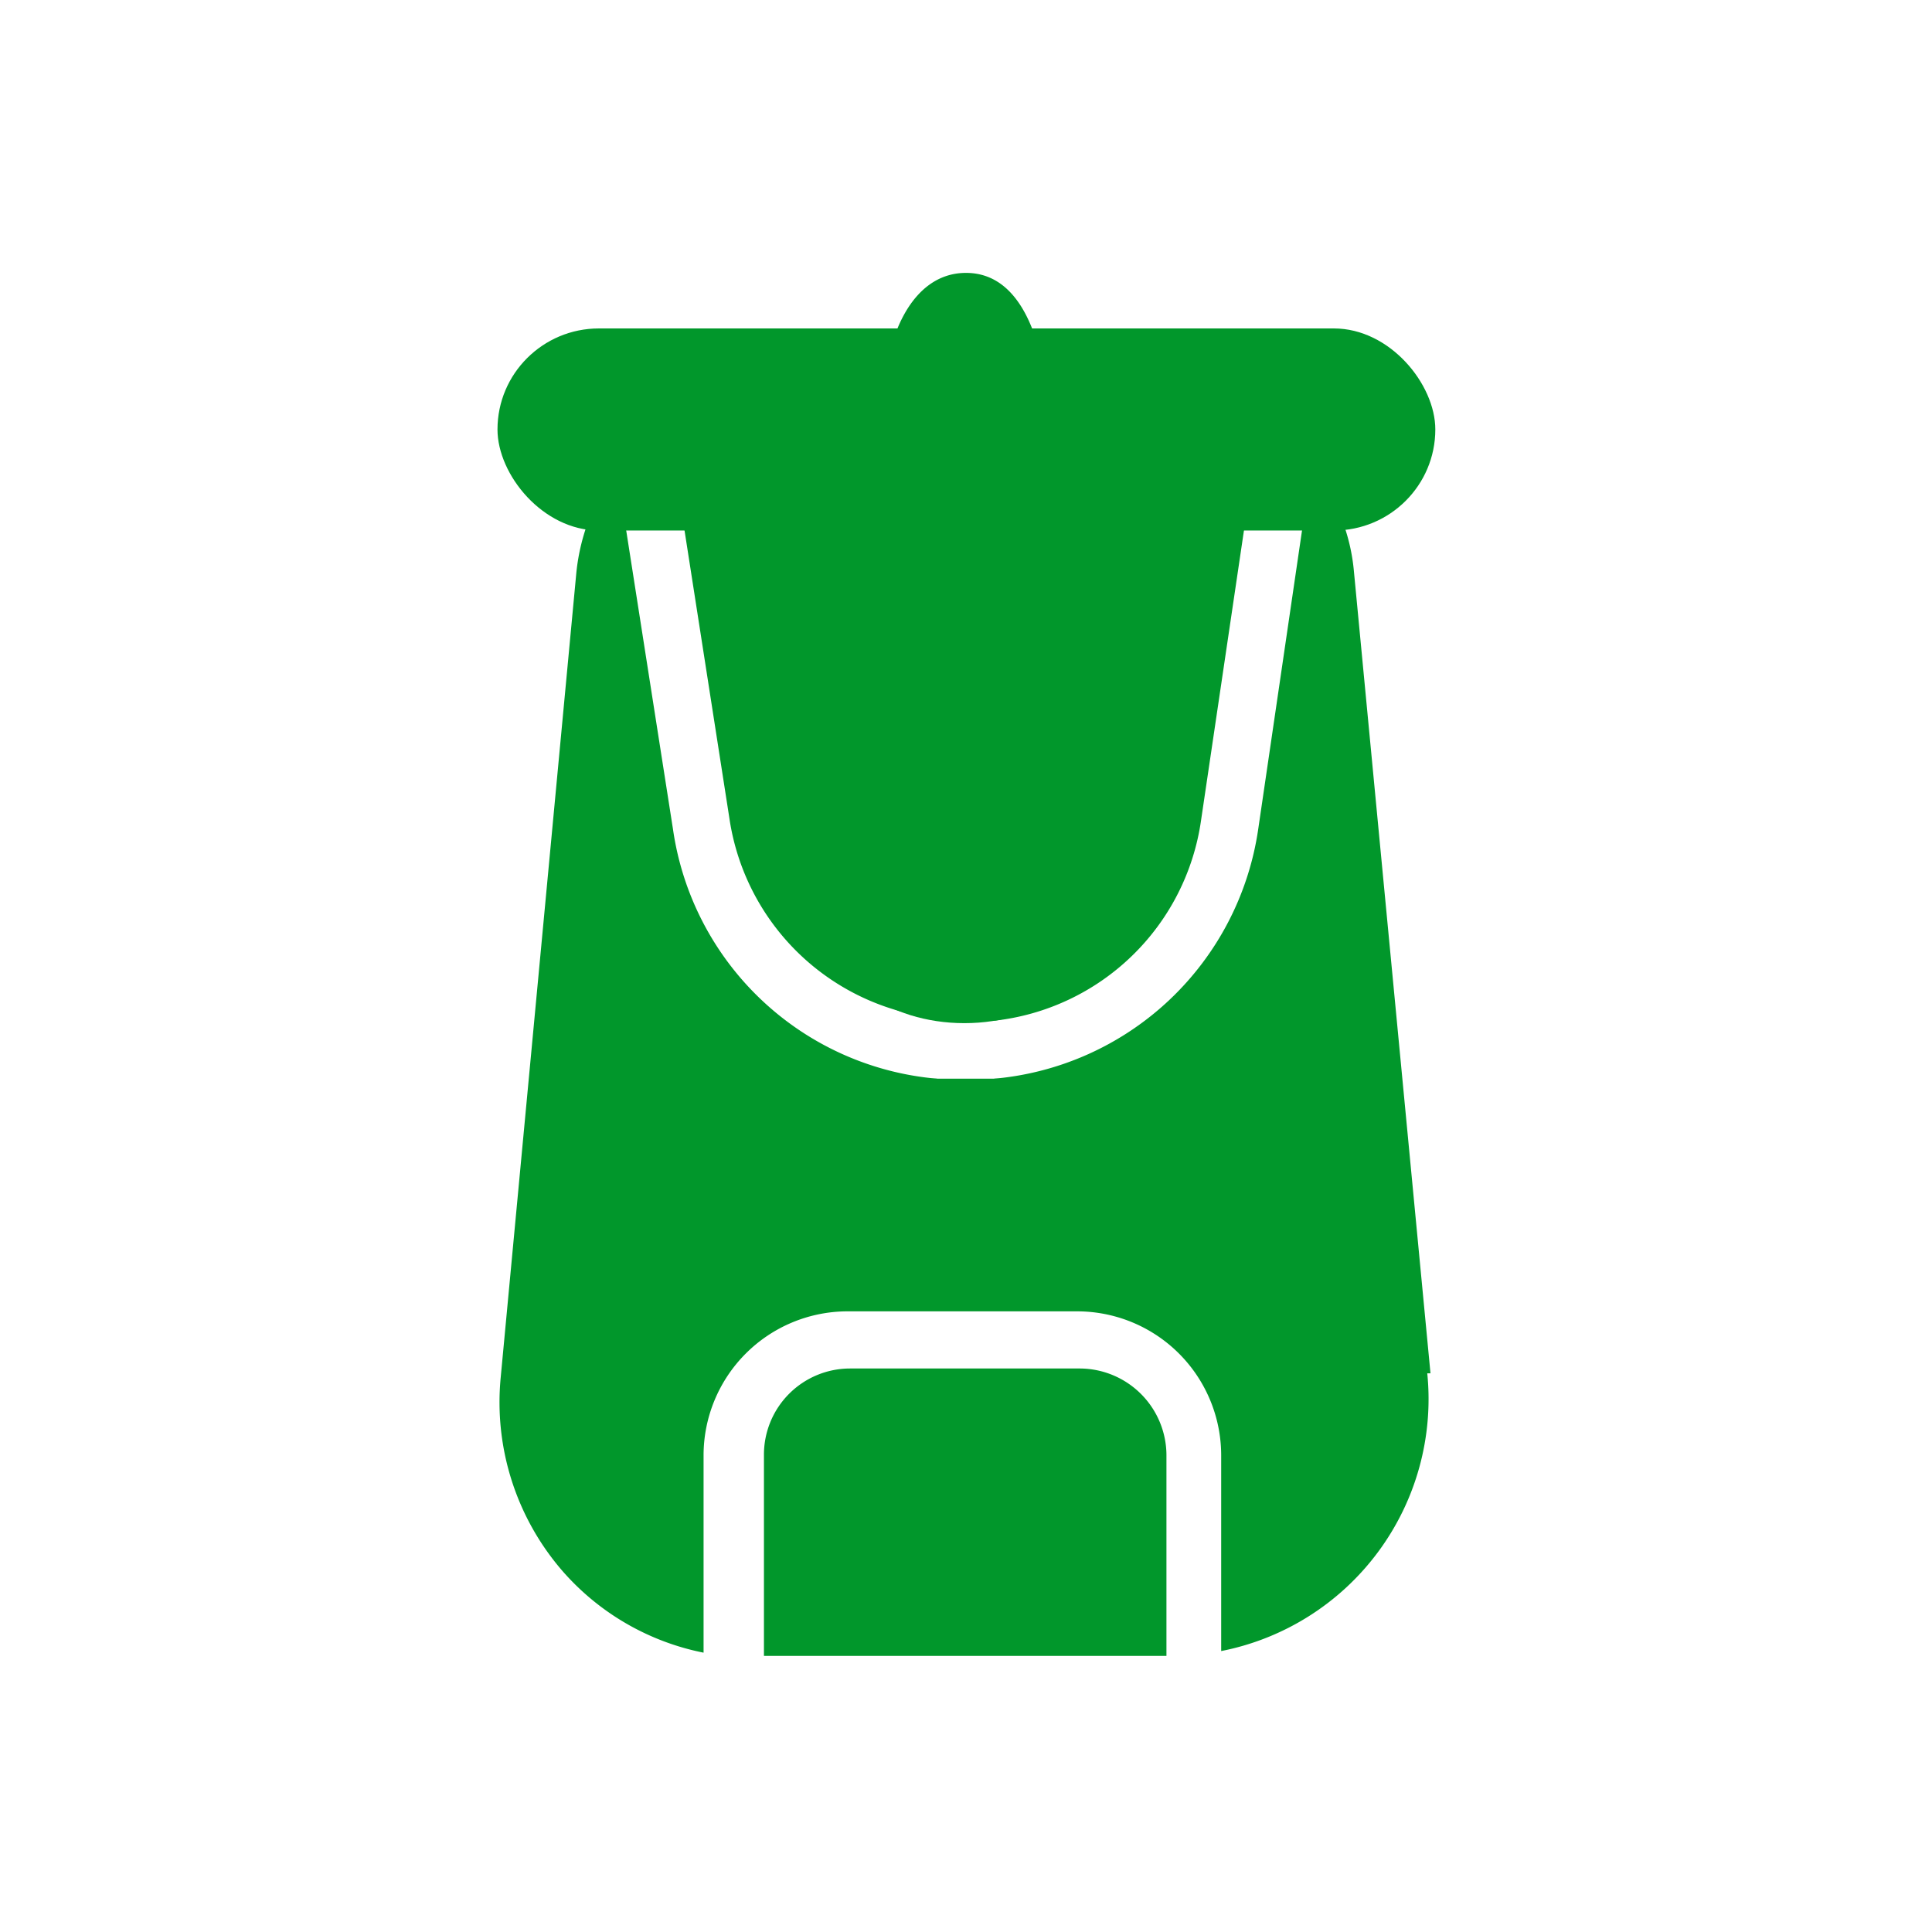
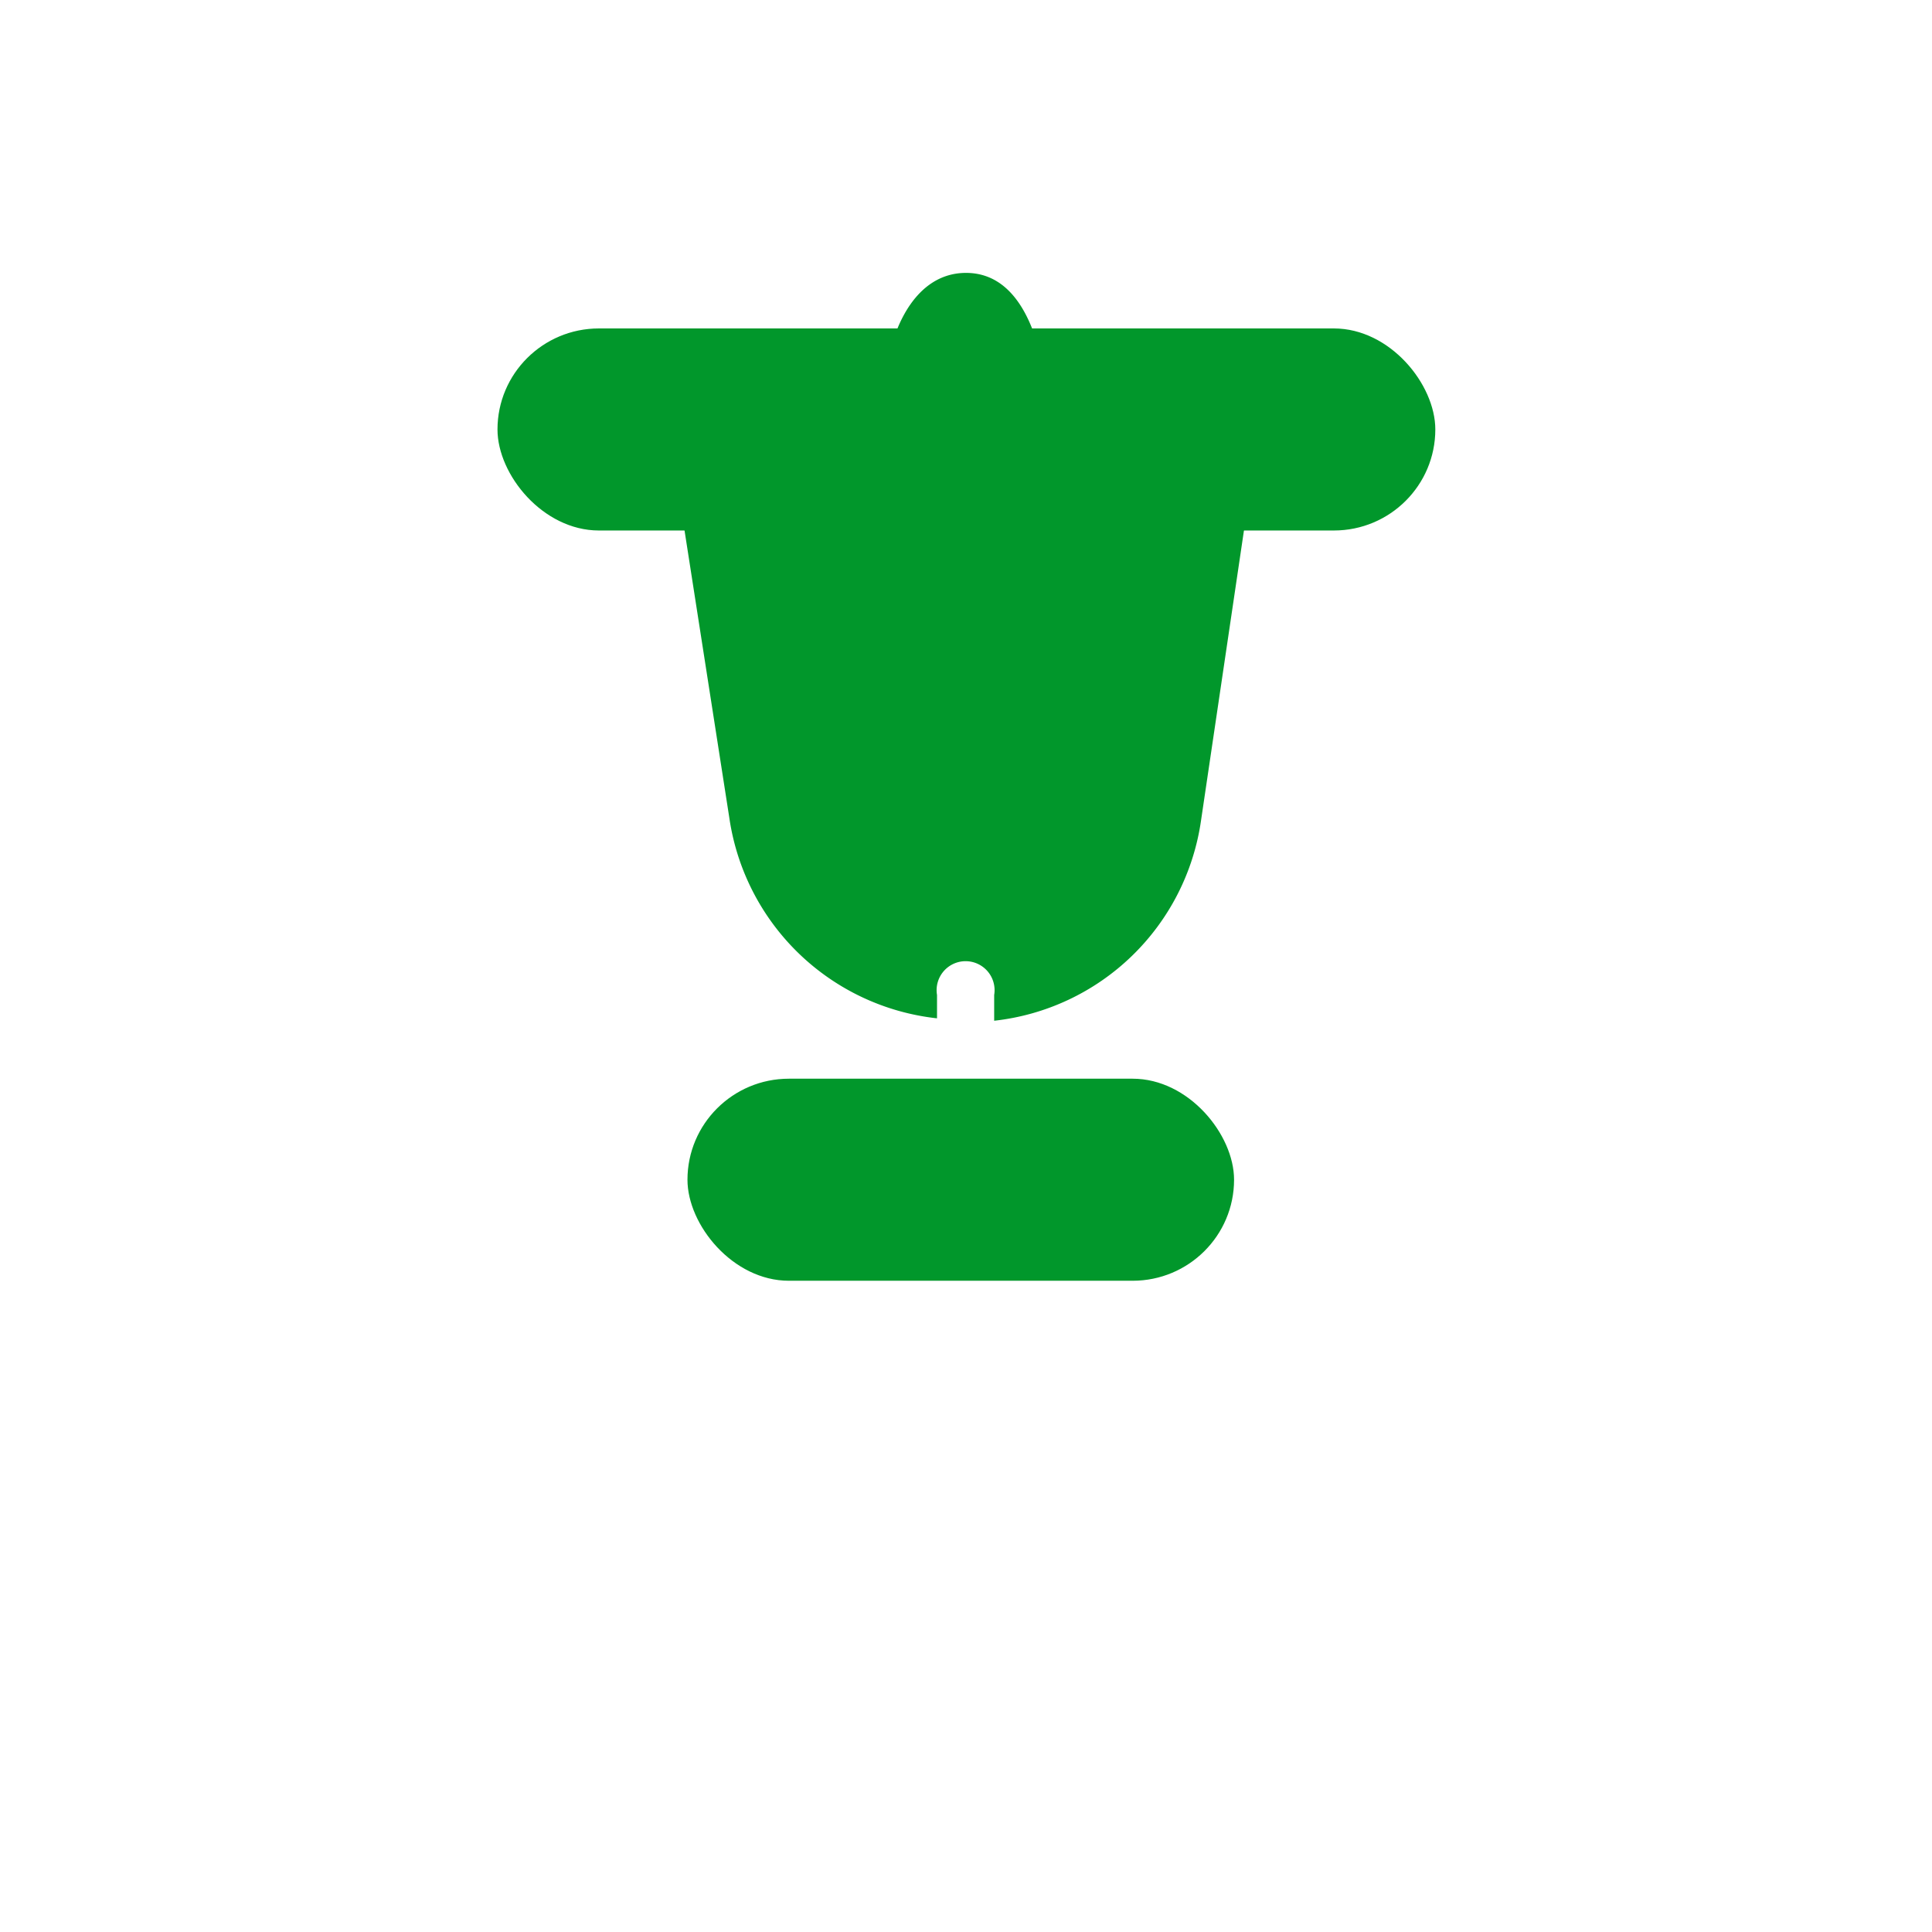
<svg xmlns="http://www.w3.org/2000/svg" viewBox="0 0 24 24">
  <defs>
    <style>.cls-1{fill:#01972b;}</style>
  </defs>
  <title>AVC</title>
  <g id="Pictos_AVC_-_ACTIVITES" data-name="Pictos AVC - ACTIVITES">
    <g id="ACTIVITES_Canoé-Kayak_Sacs-Bagagerie-Sacs-Etanches_Sacs-Etanches-Rouleaux" data-name="ACTIVITES/Canoé-Kayak/Sacs-Bagagerie-Sacs-Etanches/Sacs-Etanches-Rouleaux">
      <path class="cls-1" d="M11.64,12.68v-.32a.36.36,0,1,1,.71,0v.32a2.92,2.92,0,0,0,2.57-2.49l.74-5a2.6,2.6,0,0,0-1.33-.37H13c-.07-.54-.29-1.43-1-1.43s-1,.89-1,1.43H9.65a2.55,2.55,0,0,0-1.36.4l.77,4.94a2.93,2.93,0,0,0,2.58,2.49ZM12,4.13c.12,0,.25.33.32.72h-.63c.06-.39.2-.72.31-.72Zm0,0" />
-       <path class="cls-1" d="M17.77,17.06l-.95-9.95a2.39,2.39,0,0,0-.53-1.31l-.66,4.5a3.64,3.64,0,0,1-3.28,3.1v1.1a.36.36,0,1,1-.71,0V13.4a3.63,3.63,0,0,1-3.28-3.1l-.7-4.47a2.58,2.58,0,0,0-.5,1.28l-.94,10A3.2,3.2,0,0,0,7,19.53a3.14,3.14,0,0,0,1.74,1V18.08a1.79,1.79,0,0,1,1.78-1.79h2.86a1.79,1.79,0,0,1,1.79,1.79v2.43a3.19,3.19,0,0,0,2.56-3.45Zm0,0" />
-       <path class="cls-1" d="M13.42,17H10.56a1.07,1.07,0,0,0-1.07,1.07v2.5h5v-2.5A1.08,1.08,0,0,0,13.42,17Zm0,0" />
      <rect class="cls-1" x="6.18" y="4.08" width="11.65" height="2.51" rx="1.26" />
      <rect class="cls-1" x="8.54" y="13.4" width="6.79" height="2.51" rx="1.26" />
-       <ellipse class="cls-1" cx="11.98" cy="11.45" rx="1.72" ry="1.26" />
    </g>
  </g>
</svg>